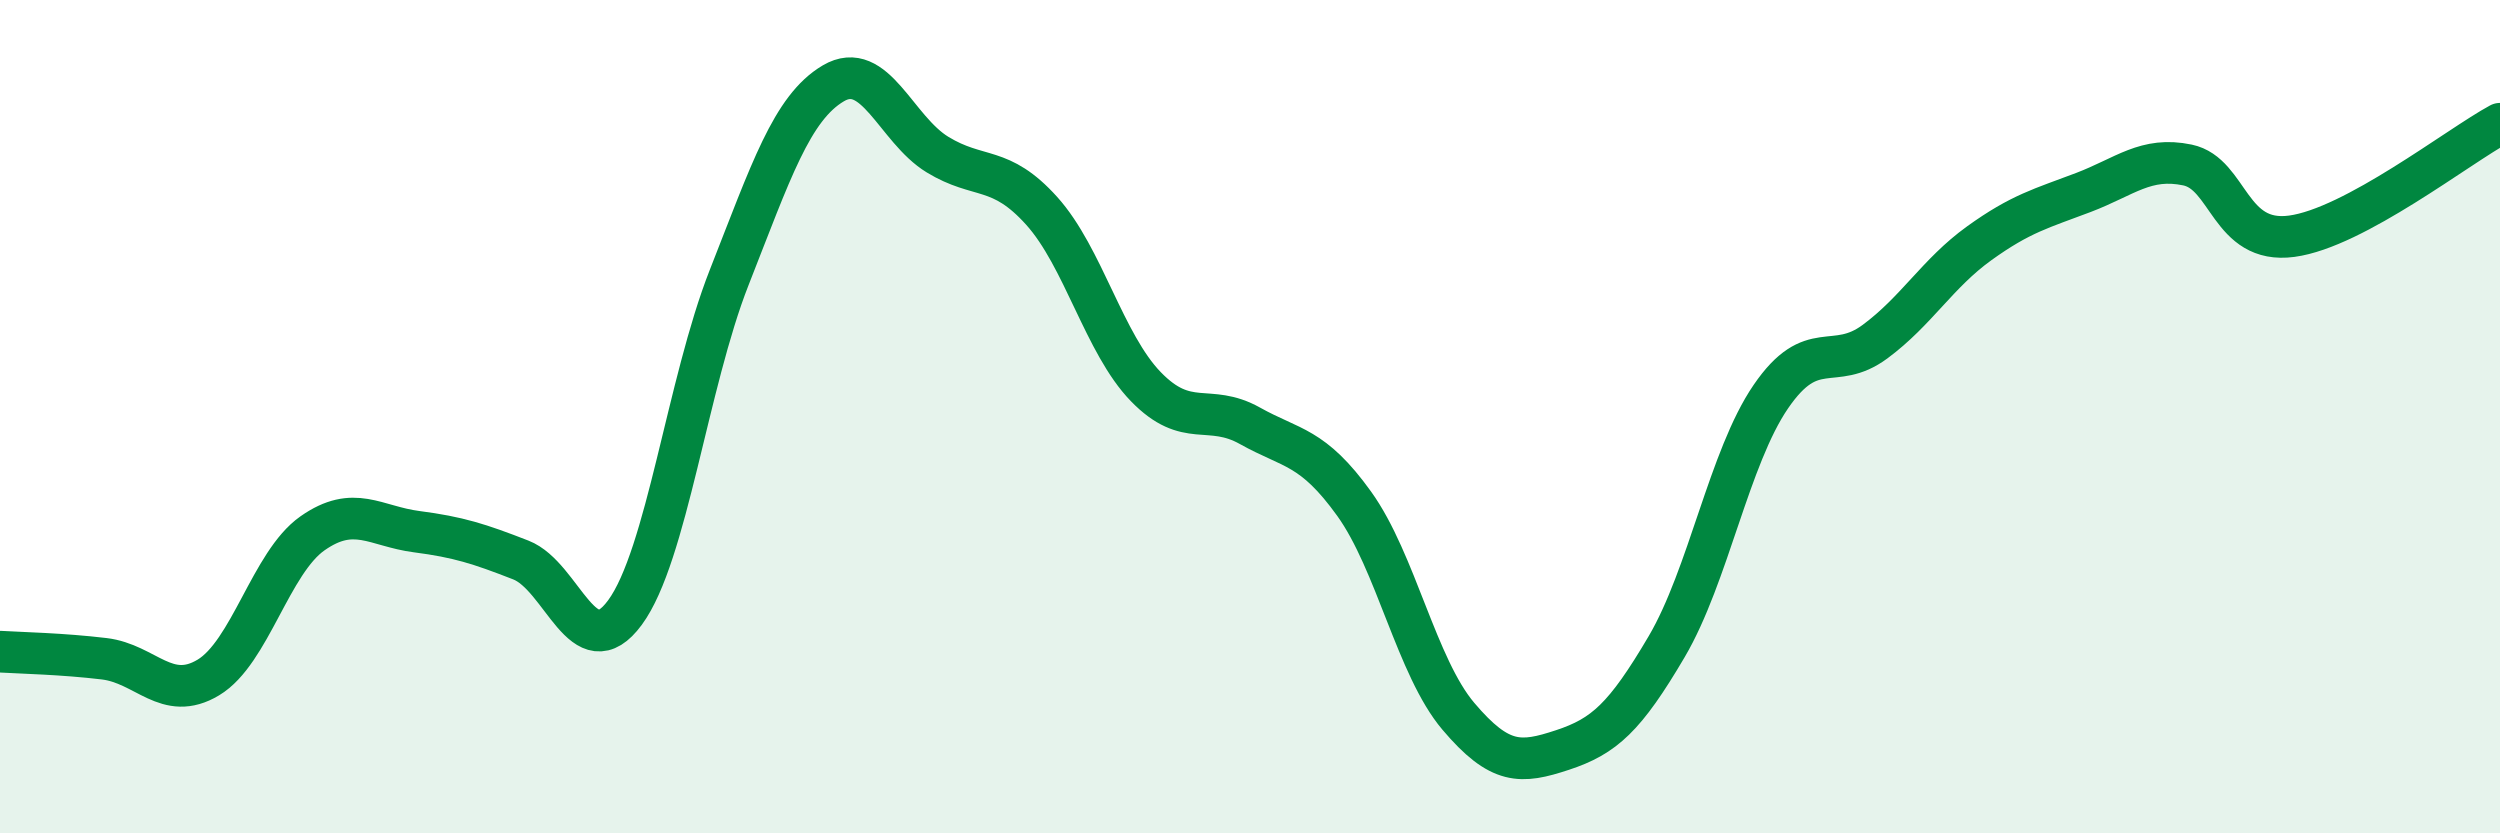
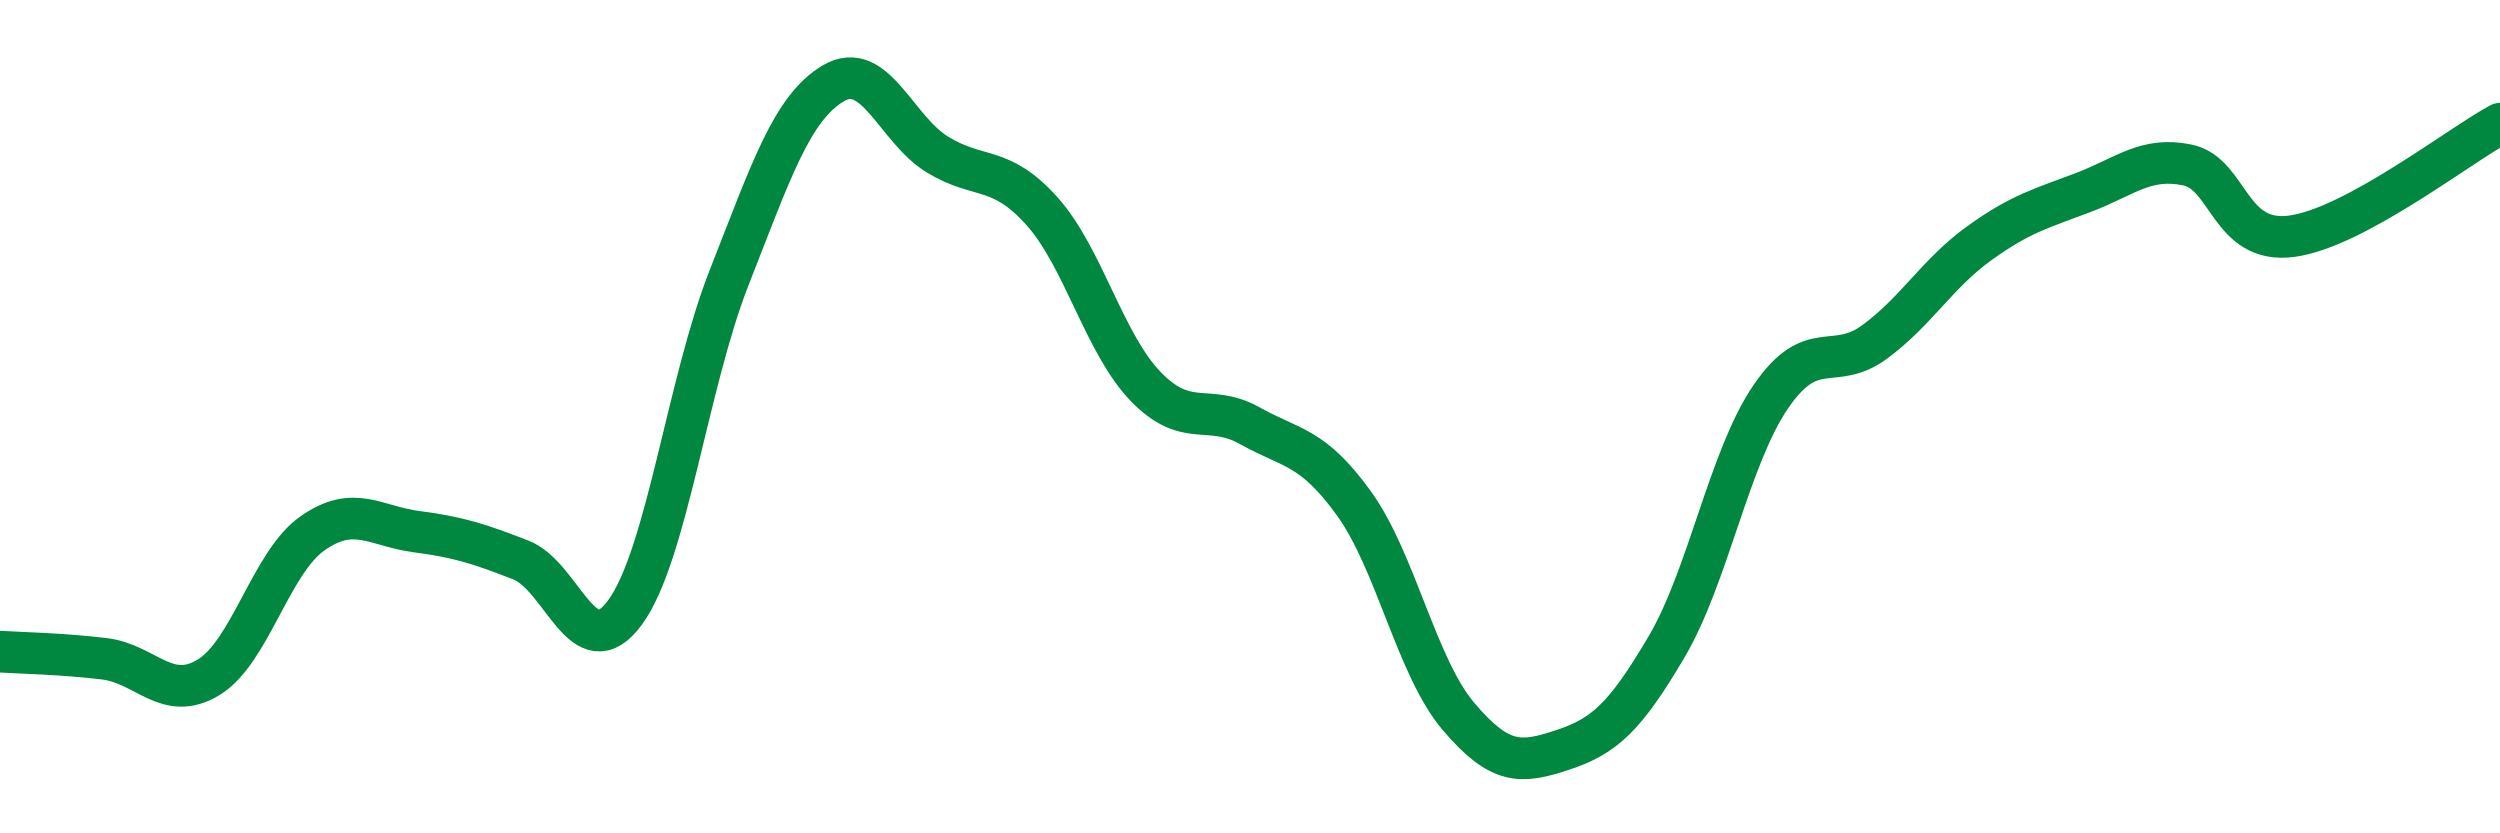
<svg xmlns="http://www.w3.org/2000/svg" width="60" height="20" viewBox="0 0 60 20">
-   <path d="M 0,15.64 C 0.5,15.67 1.5,15.69 2.5,15.81 C 3.5,15.93 4,16.86 5,16.26 C 6,15.66 6.5,13.5 7.5,12.8 C 8.5,12.1 9,12.63 10,12.76 C 11,12.89 11.5,13.05 12.5,13.44 C 13.5,13.83 14,16.06 15,14.7 C 16,13.34 16.5,9.2 17.5,6.66 C 18.5,4.12 19,2.59 20,2 C 21,1.41 21.5,3.1 22.5,3.71 C 23.5,4.32 24,3.95 25,5.06 C 26,6.17 26.5,8.25 27.5,9.28 C 28.5,10.31 29,9.66 30,10.22 C 31,10.78 31.5,10.7 32.5,12.09 C 33.5,13.48 34,16.01 35,17.19 C 36,18.37 36.5,18.33 37.5,18 C 38.5,17.67 39,17.22 40,15.52 C 41,13.82 41.5,10.98 42.5,9.52 C 43.5,8.06 44,8.94 45,8.2 C 46,7.46 46.5,6.56 47.5,5.84 C 48.5,5.12 49,5 50,4.62 C 51,4.24 51.5,3.75 52.5,3.96 C 53.5,4.17 53.5,5.87 55,5.67 C 56.5,5.47 59,3.51 60,2.97L60 20L0 20Z" fill="#008740" opacity="0.1" stroke-linecap="round" stroke-linejoin="round" />
  <path d="M 0,15.64 C 0.5,15.67 1.5,15.69 2.5,15.81 C 3.5,15.93 4,16.86 5,16.26 C 6,15.66 6.5,13.5 7.5,12.8 C 8.5,12.1 9,12.63 10,12.76 C 11,12.89 11.5,13.05 12.5,13.44 C 13.5,13.83 14,16.06 15,14.7 C 16,13.34 16.5,9.2 17.5,6.66 C 18.5,4.12 19,2.59 20,2 C 21,1.41 21.5,3.1 22.5,3.71 C 23.5,4.32 24,3.95 25,5.06 C 26,6.17 26.5,8.25 27.5,9.28 C 28.5,10.31 29,9.66 30,10.22 C 31,10.78 31.5,10.7 32.5,12.09 C 33.5,13.48 34,16.01 35,17.19 C 36,18.37 36.5,18.33 37.5,18 C 38.5,17.67 39,17.22 40,15.52 C 41,13.82 41.5,10.98 42.5,9.52 C 43.5,8.06 44,8.94 45,8.2 C 46,7.46 46.5,6.56 47.5,5.84 C 48.5,5.12 49,5 50,4.62 C 51,4.24 51.5,3.75 52.5,3.96 C 53.5,4.17 53.5,5.87 55,5.67 C 56.5,5.47 59,3.51 60,2.97" stroke="#008740" stroke-width="1" fill="none" stroke-linecap="round" stroke-linejoin="round" />
</svg>